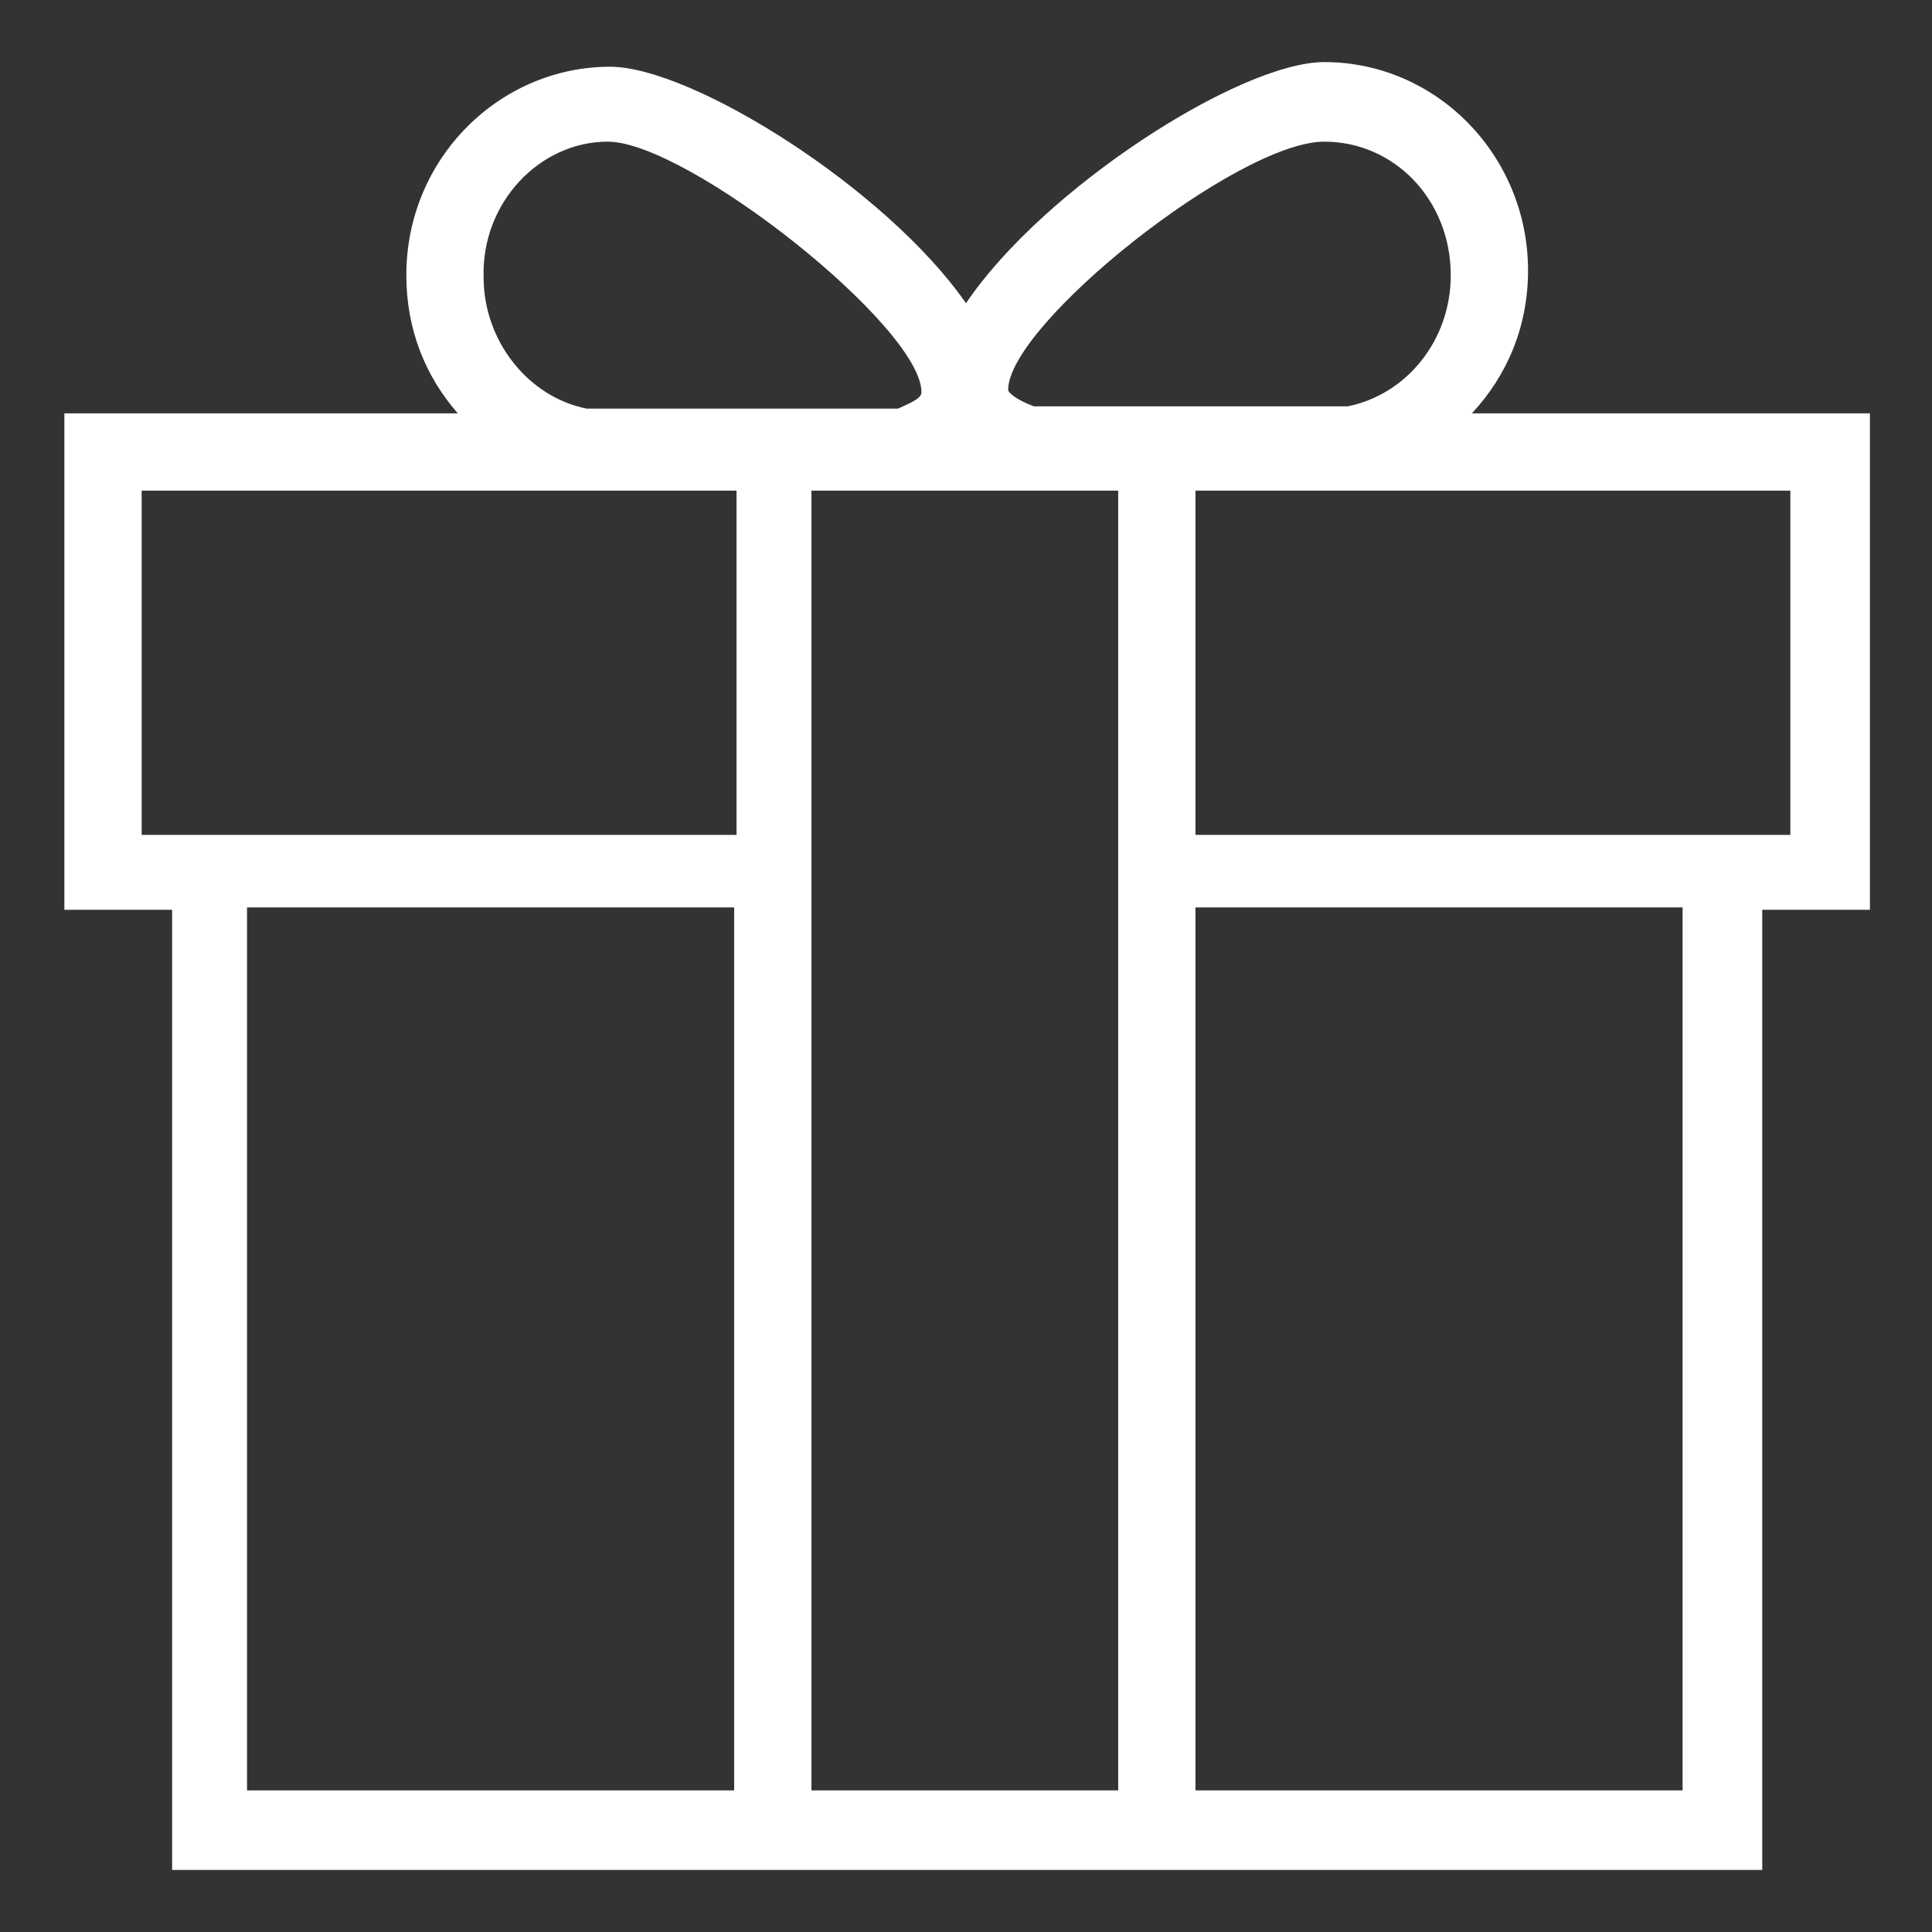
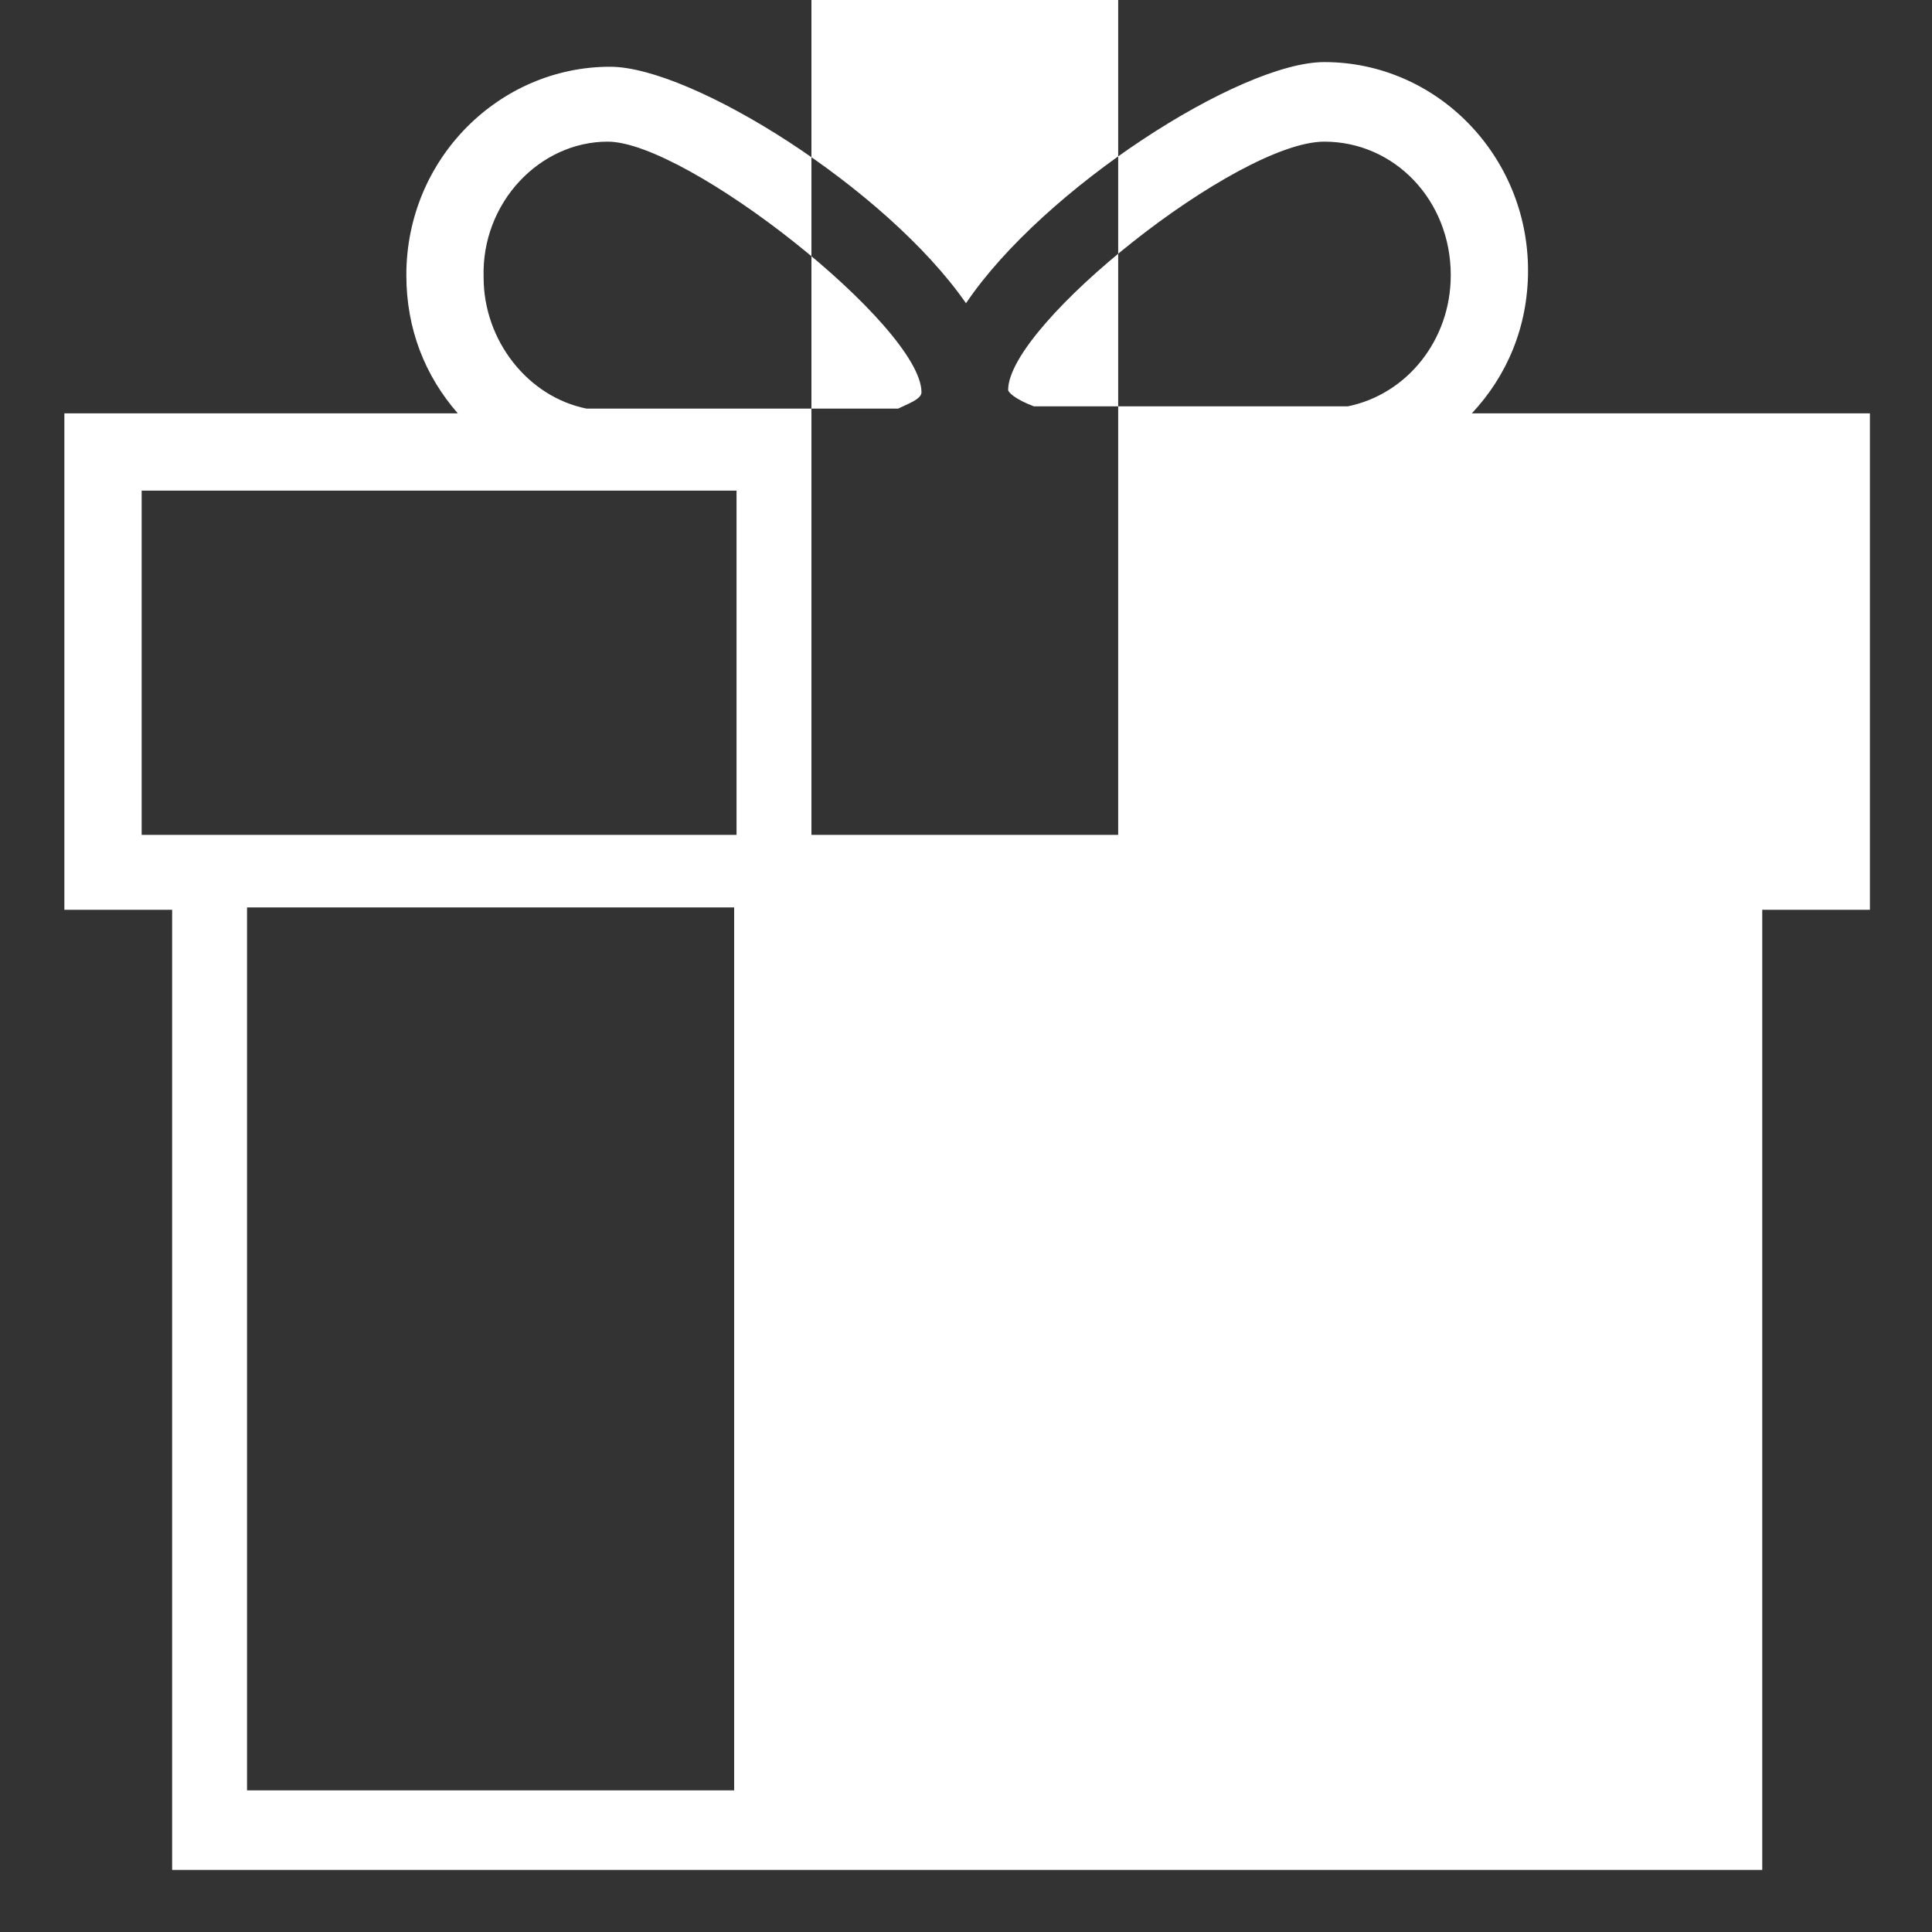
<svg xmlns="http://www.w3.org/2000/svg" width="22" height="22" fill="none">
  <rect width="100%" height="100%" fill="#333333" stroke="none" />
-   <path d="M16.76 4.707c.4-.427.64-.987.64-1.627 0-1.307-1.04-2.373-2.32-2.373-.96 0-3.2 1.44-4.08 2.746C10.093 2.147 7.88.76 6.947.76c-1.254 0-2.32 1.04-2.32 2.373 0 .614.213 1.147.586 1.574H.733v5.653H1.96v10.933h18.107V10.36h1.226V4.707H16.76zm-1.68-3.094c.8 0 1.44.667 1.44 1.52 0 .747-.507 1.36-1.173 1.494h-3.574c-.213-.08-.293-.16-.293-.187 0-.747 2.613-2.827 3.6-2.827zm-8.16 0c.907 0 3.573 2.107 3.573 2.854 0 .08-.16.133-.266.186H6.68C6.013 4.52 5.507 3.88 5.507 3.16c-.027-.853.64-1.547 1.413-1.547zm1.467 18.774H2.813V10.333H8.36v10.054h.027zm0-10.88H1.613v-3.92h6.774v3.92zm4.346 10.88H9.24v-14.8h3.493v14.8zm6.454 0h-5.574V10.333h5.547v10.054h.027zm1.2-10.88h-6.774v-3.92h6.774v3.92z" fill="#fff" />
+   <path d="M16.76 4.707c.4-.427.64-.987.64-1.627 0-1.307-1.04-2.373-2.32-2.373-.96 0-3.2 1.44-4.08 2.746C10.093 2.147 7.88.76 6.947.76c-1.254 0-2.32 1.04-2.32 2.373 0 .614.213 1.147.586 1.574H.733v5.653H1.96v10.933h18.107V10.36h1.226V4.707H16.76zm-1.68-3.094c.8 0 1.44.667 1.44 1.52 0 .747-.507 1.36-1.173 1.494h-3.574c-.213-.08-.293-.16-.293-.187 0-.747 2.613-2.827 3.6-2.827zm-8.16 0c.907 0 3.573 2.107 3.573 2.854 0 .08-.16.133-.266.186H6.68C6.013 4.52 5.507 3.88 5.507 3.16c-.027-.853.64-1.547 1.413-1.547zm1.467 18.774H2.813V10.333H8.36v10.054h.027zm0-10.88H1.613v-3.92h6.774v3.92zH9.24v-14.8h3.493v14.8zm6.454 0h-5.574V10.333h5.547v10.054h.027zm1.2-10.88h-6.774v-3.92h6.774v3.92z" fill="#fff" />
</svg>